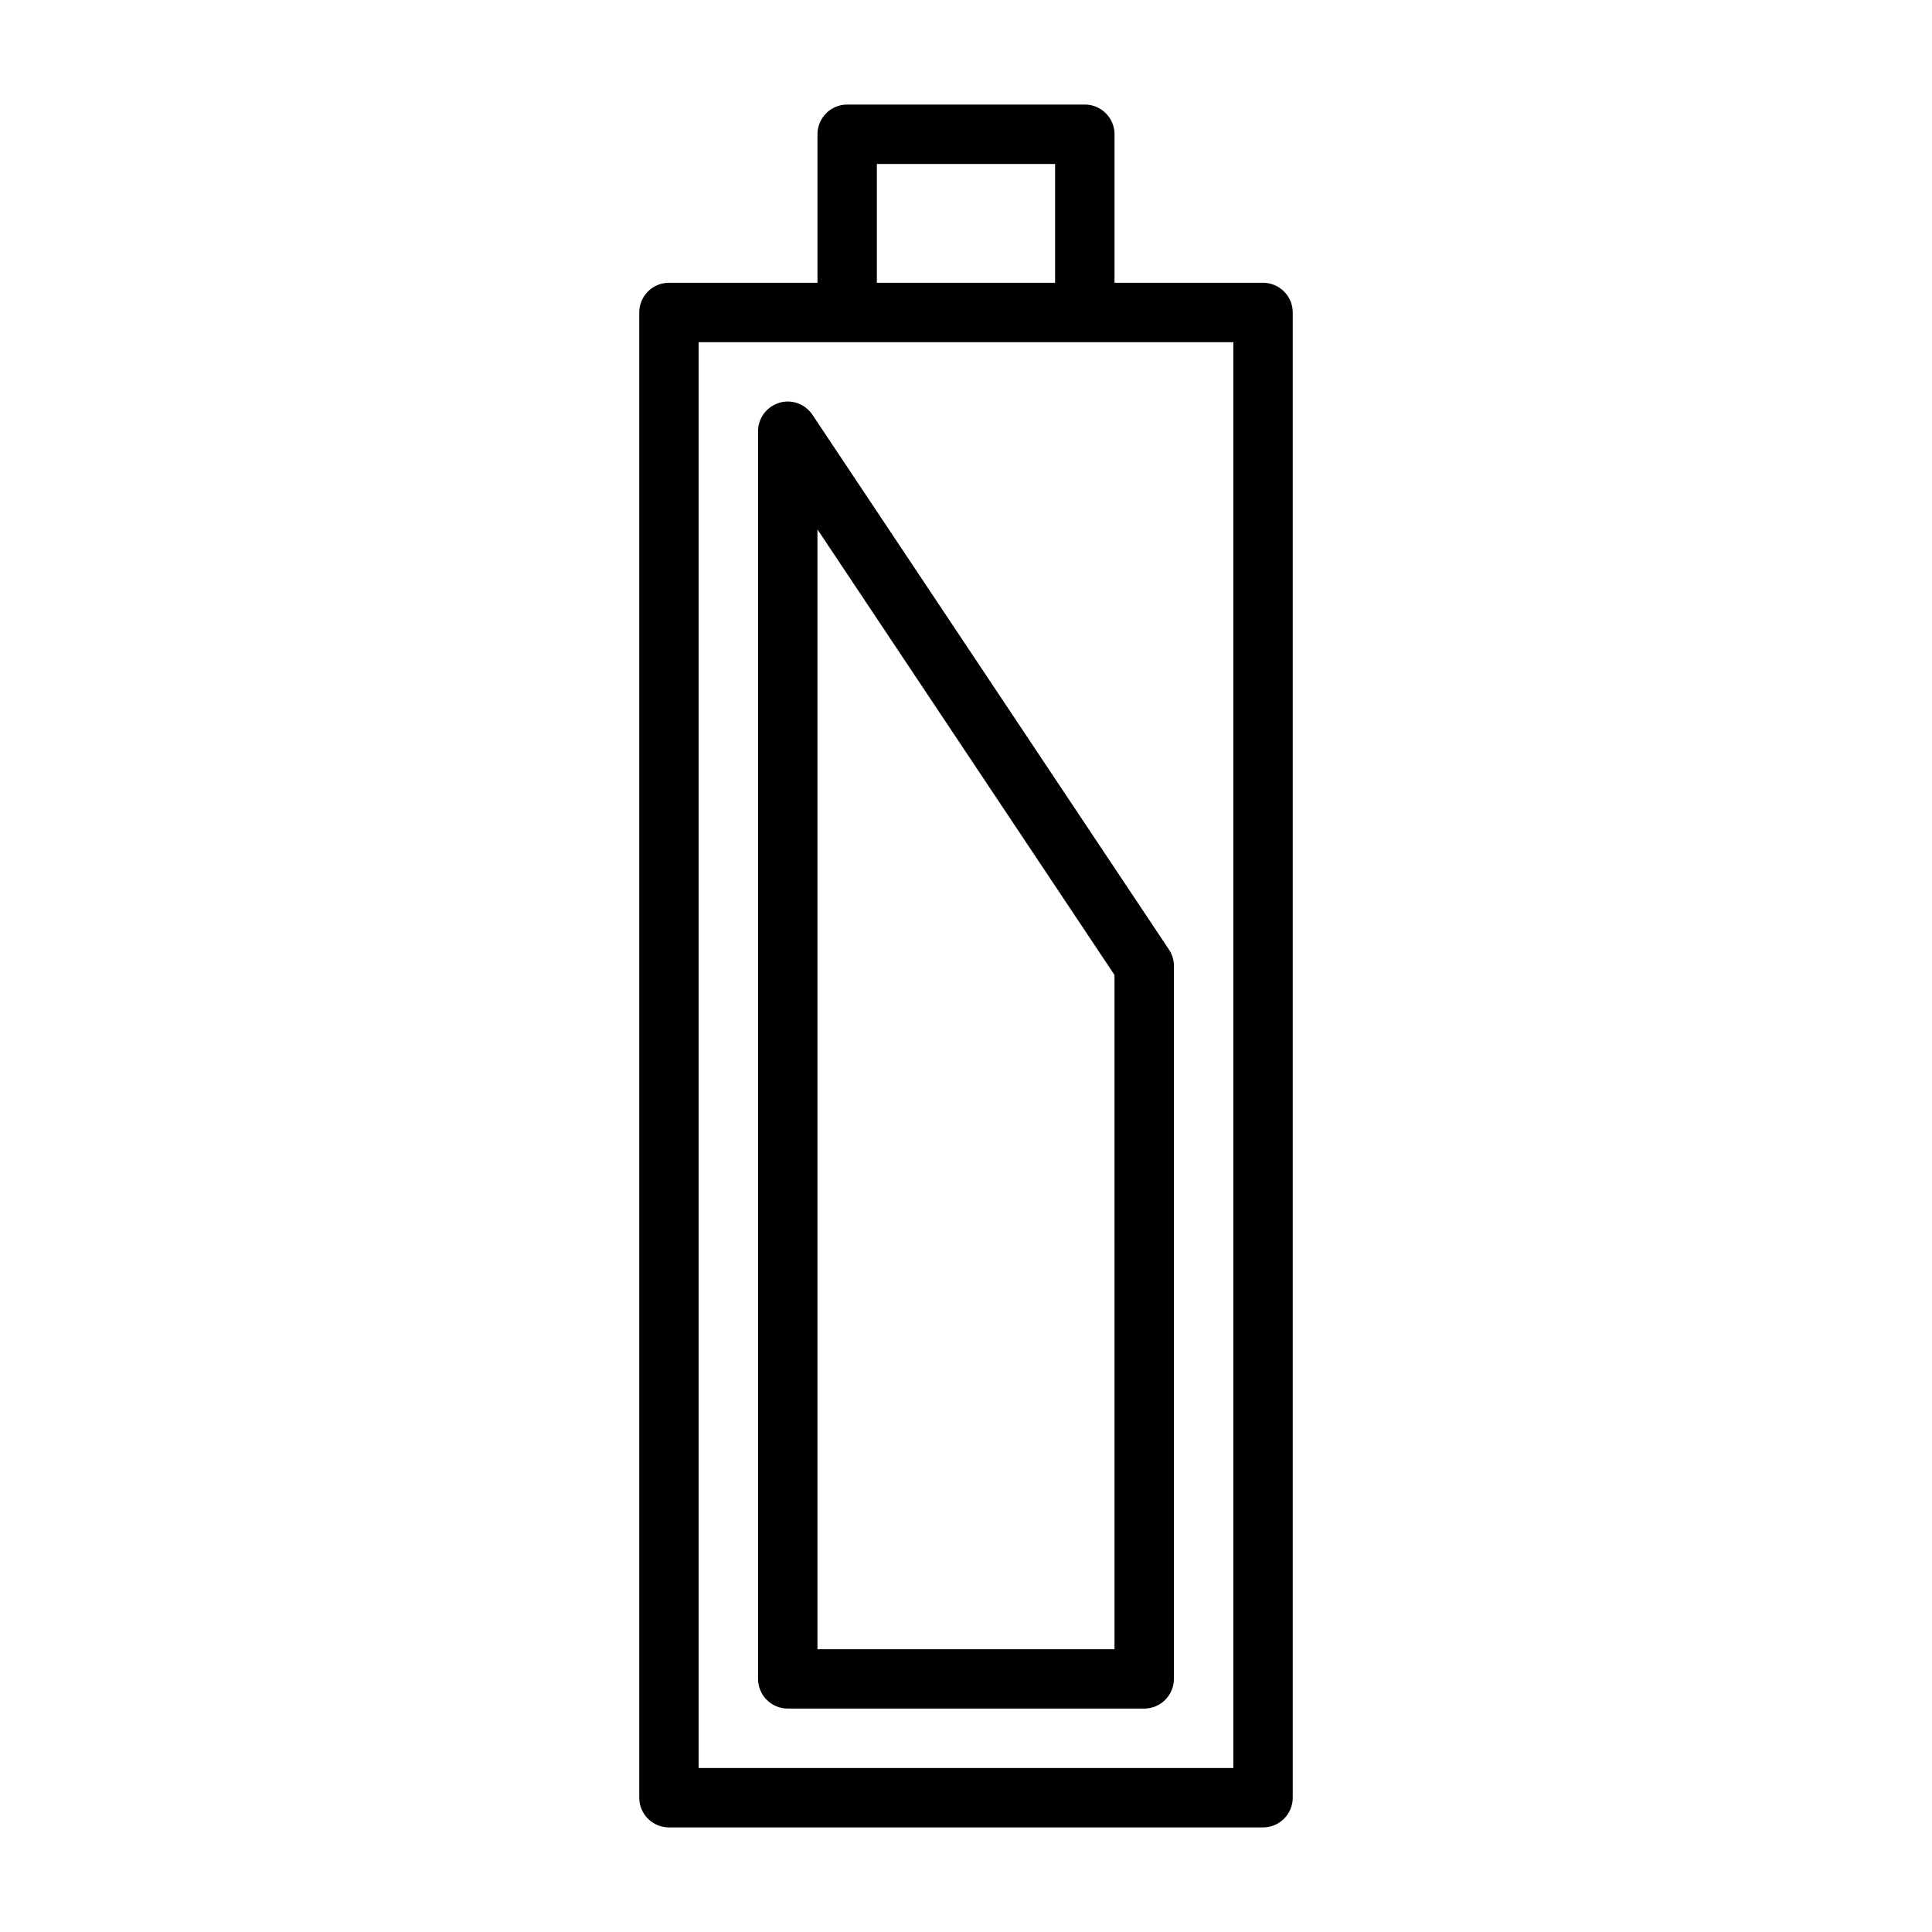
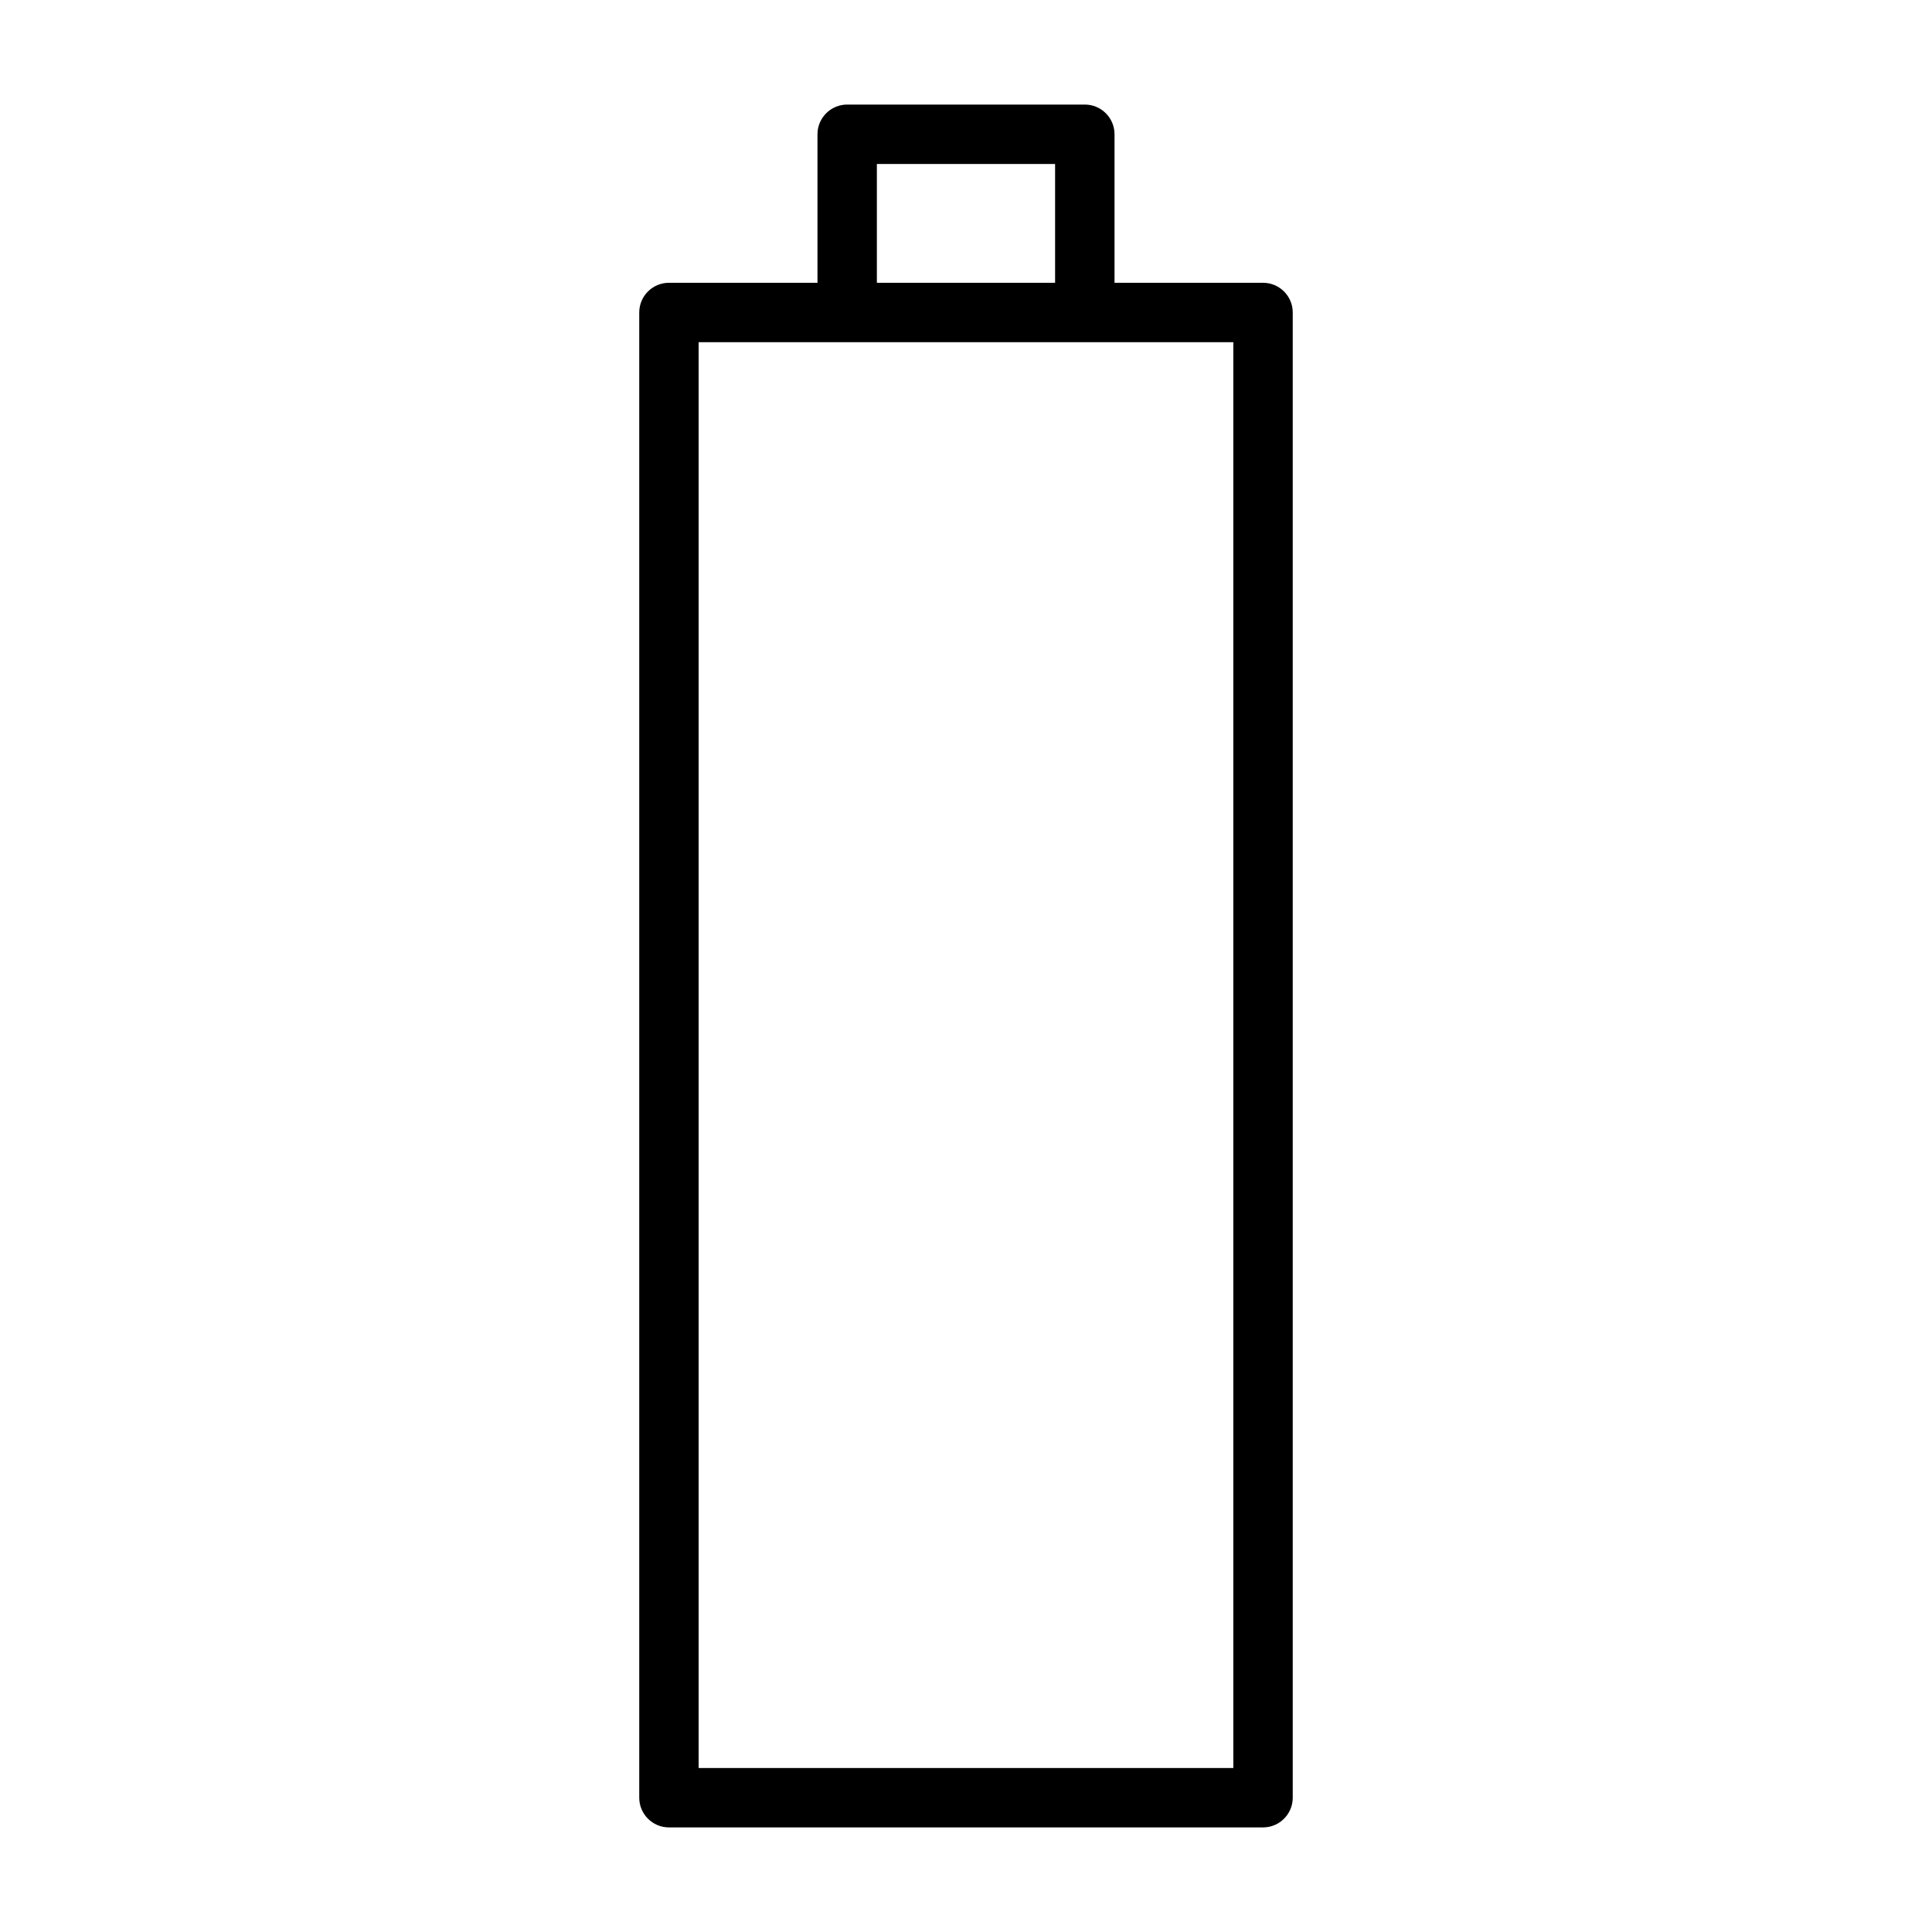
<svg xmlns="http://www.w3.org/2000/svg" fill="#000000" width="800px" height="800px" version="1.1" viewBox="144 144 512 512">
  <g>
    <path d="m478.72 218.94h-39.359v-39.359c0-4.344-3.527-7.871-7.871-7.871h-62.977c-4.344 0-7.871 3.527-7.871 7.871v39.359h-39.363c-4.344 0-7.871 3.527-7.871 7.871v393.6c0 4.344 3.527 7.871 7.871 7.871h157.44c4.344 0 7.871-3.527 7.871-7.871v-393.6c0-4.344-3.527-7.871-7.871-7.871zm-102.34-31.488h47.23v31.488h-47.23zm94.465 425.09h-141.7v-377.86h141.7z" />
-     <path d="m350.48 250.76c-3.309 1.008-5.59 4.078-5.59 7.539v330.62c0 4.344 3.527 7.871 7.871 7.871h94.465c4.344 0 7.871-3.527 7.871-7.871v-188.93c0-1.559-0.457-3.07-1.324-4.359l-94.465-141.7c-1.918-2.887-5.461-4.191-8.828-3.184zm10.152 33.535 78.719 118.08 0.004 178.68h-78.719z" />
  </g>
</svg>